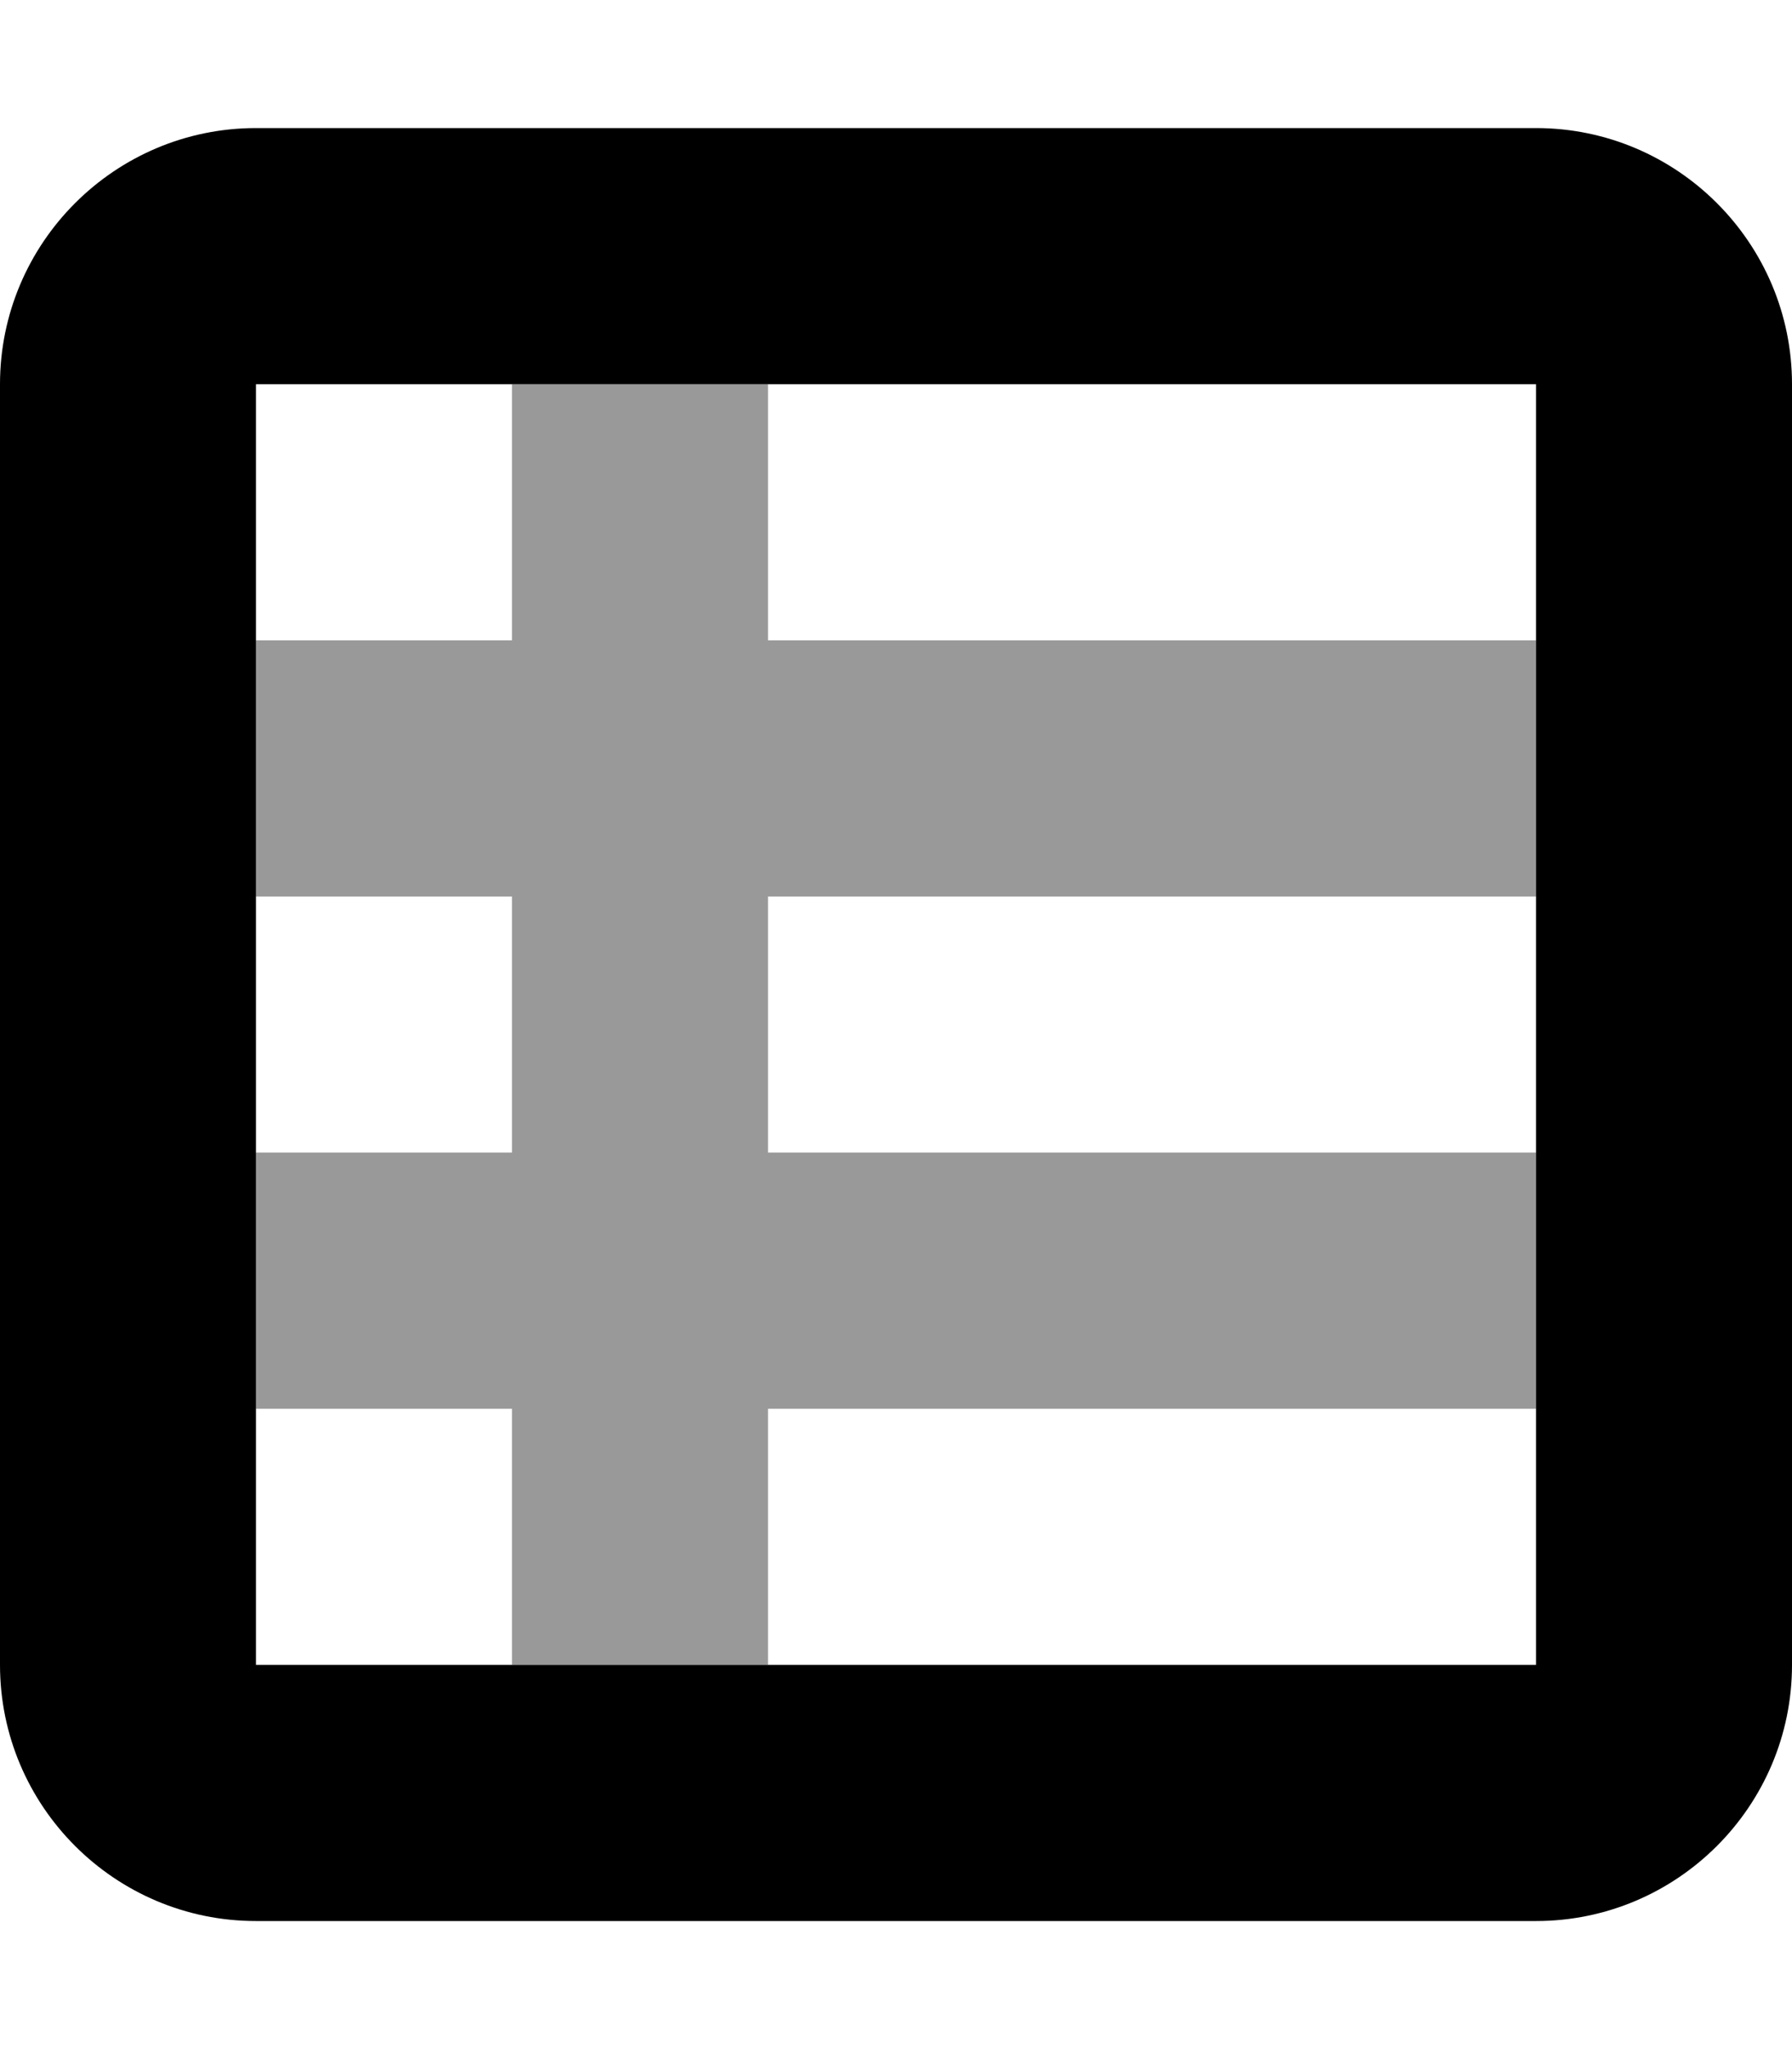
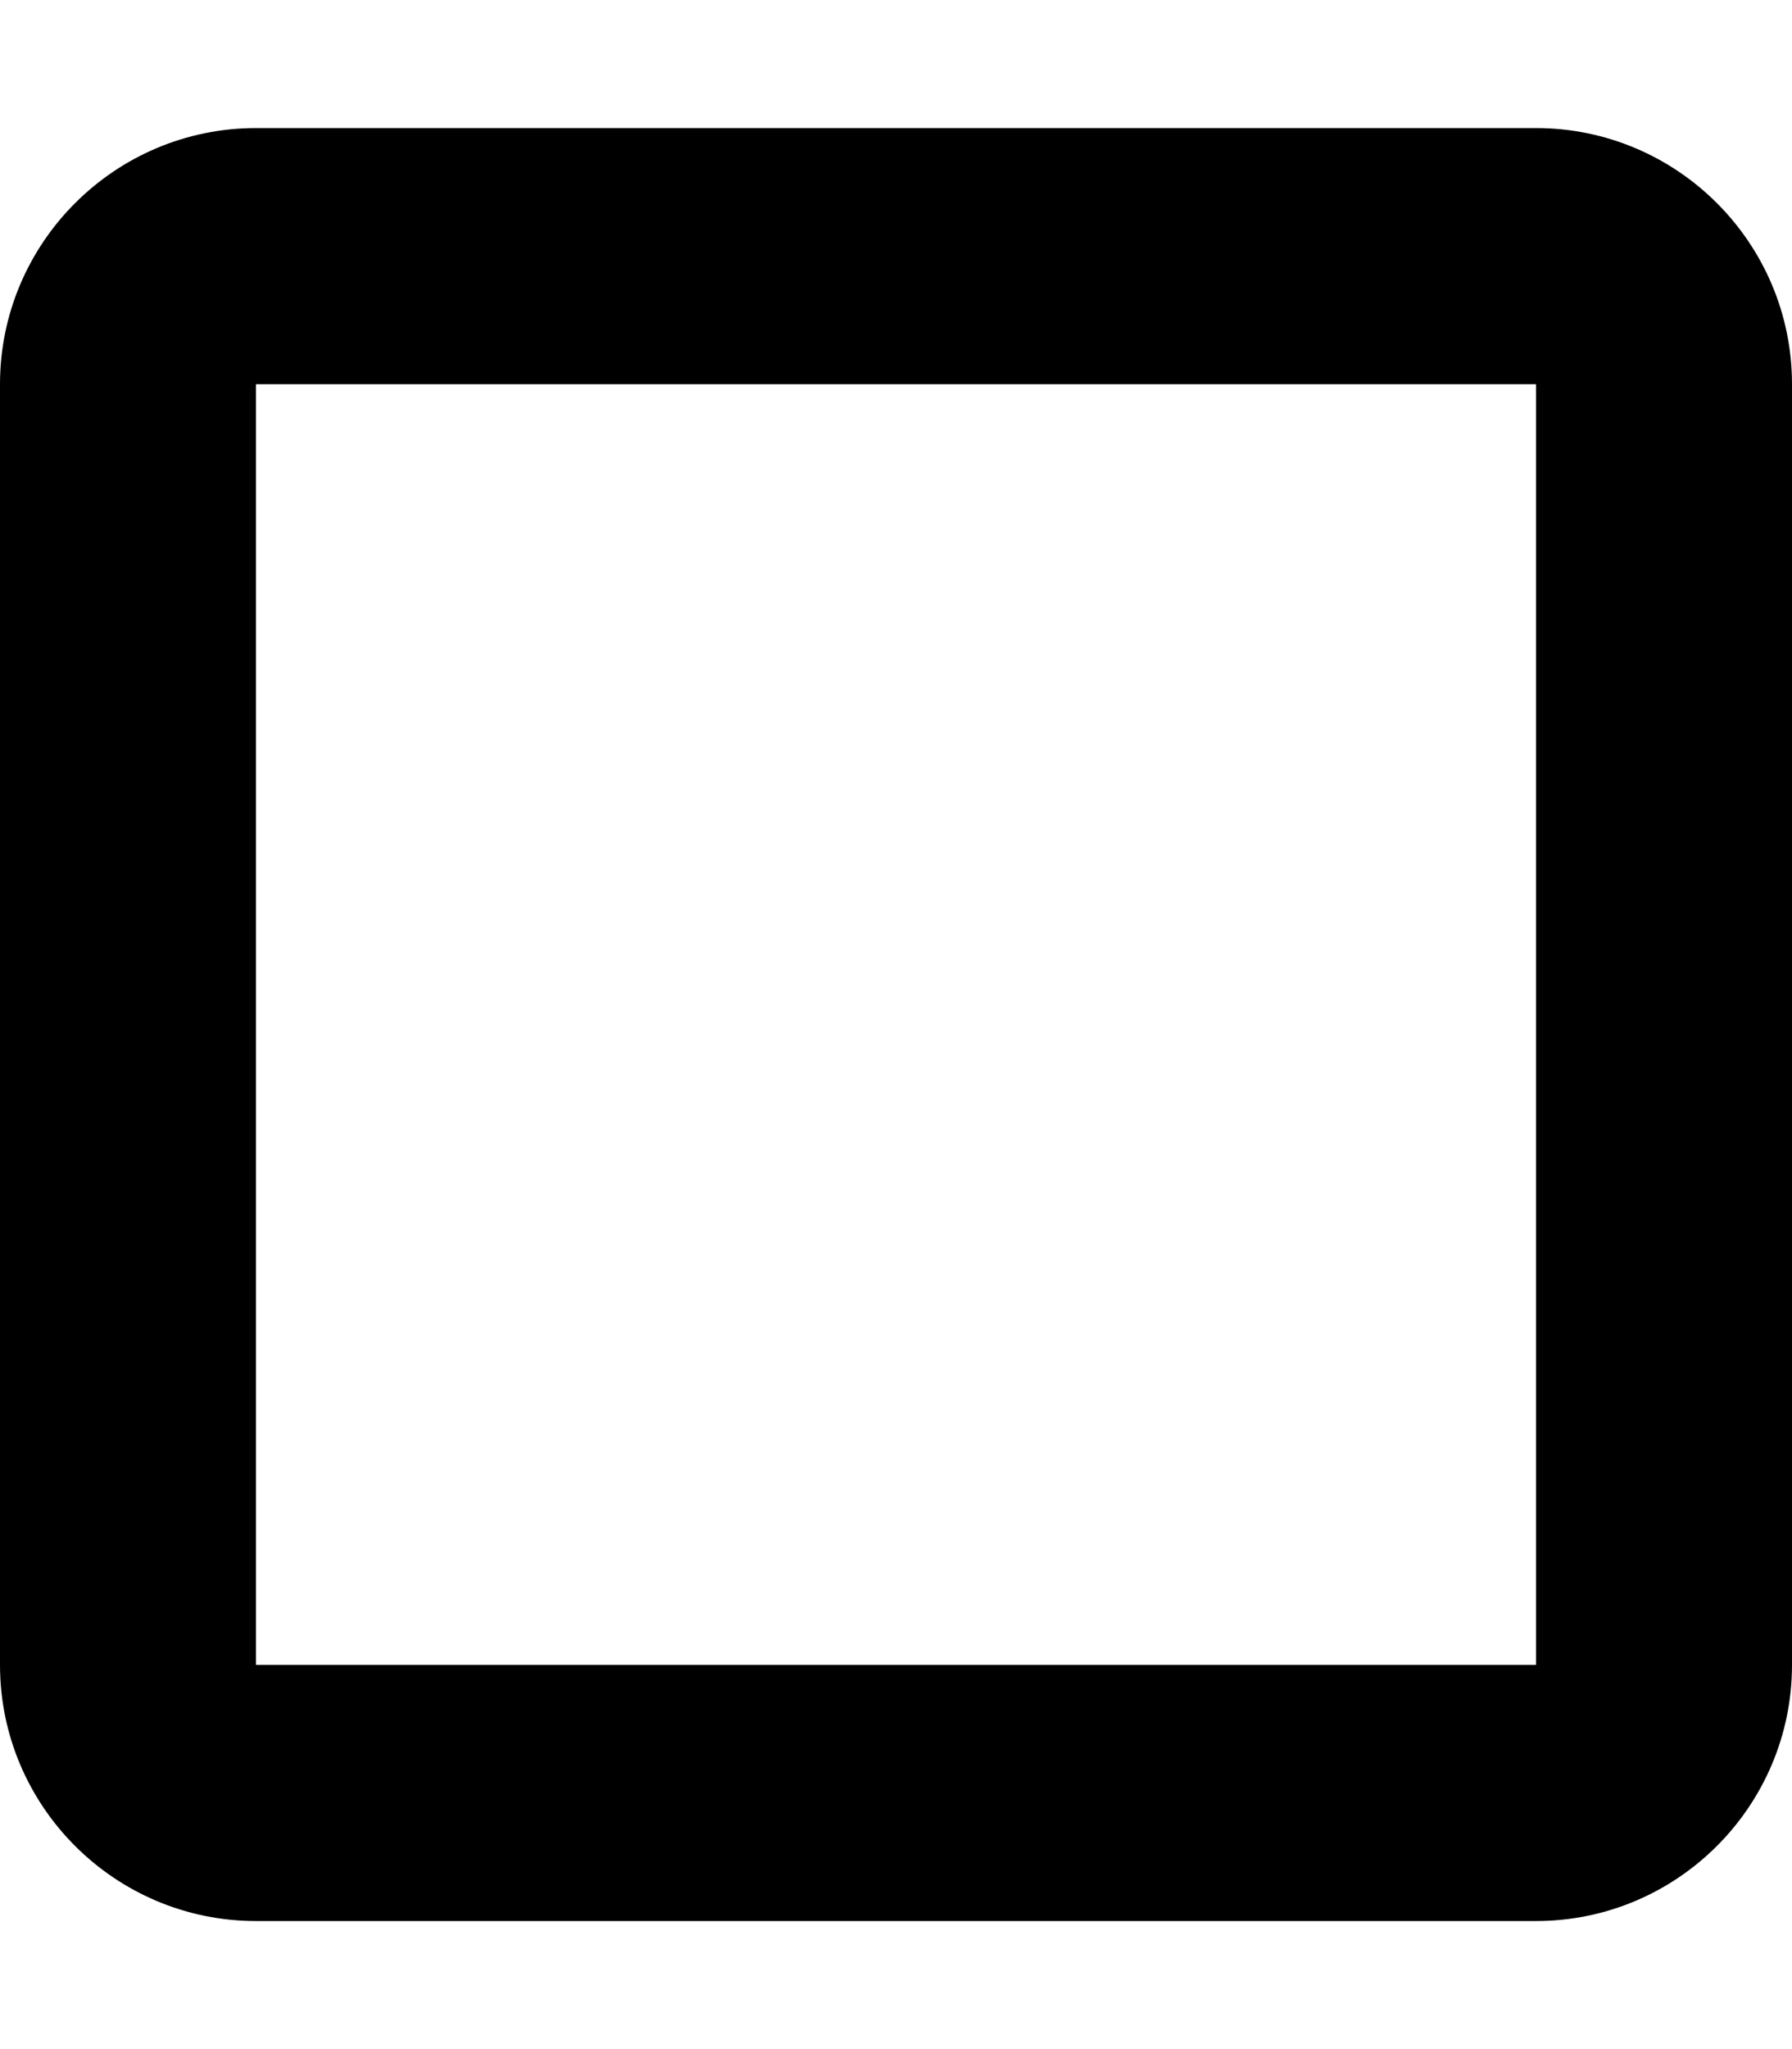
<svg xmlns="http://www.w3.org/2000/svg" viewBox="0 0 448 512">
-   <path opacity=".4" fill="currentColor" d="M64 160l0 64 64 0 0 64-64 0 0 64 64 0 0 64 64 0 0-64 192 0 0-64-192 0 0-64 192 0 0-64-192 0 0-64-64 0 0 64-64 0z" />
  <path fill="currentColor" d="M64 32C28.7 32 0 60.7 0 96L0 416c0 35.3 28.7 64 64 64l320 0c35.3 0 64-28.7 64-64l0-320c0-35.3-28.7-64-64-64L64 32zM384 96l0 320-320 0 0-320 320 0z" />
</svg>